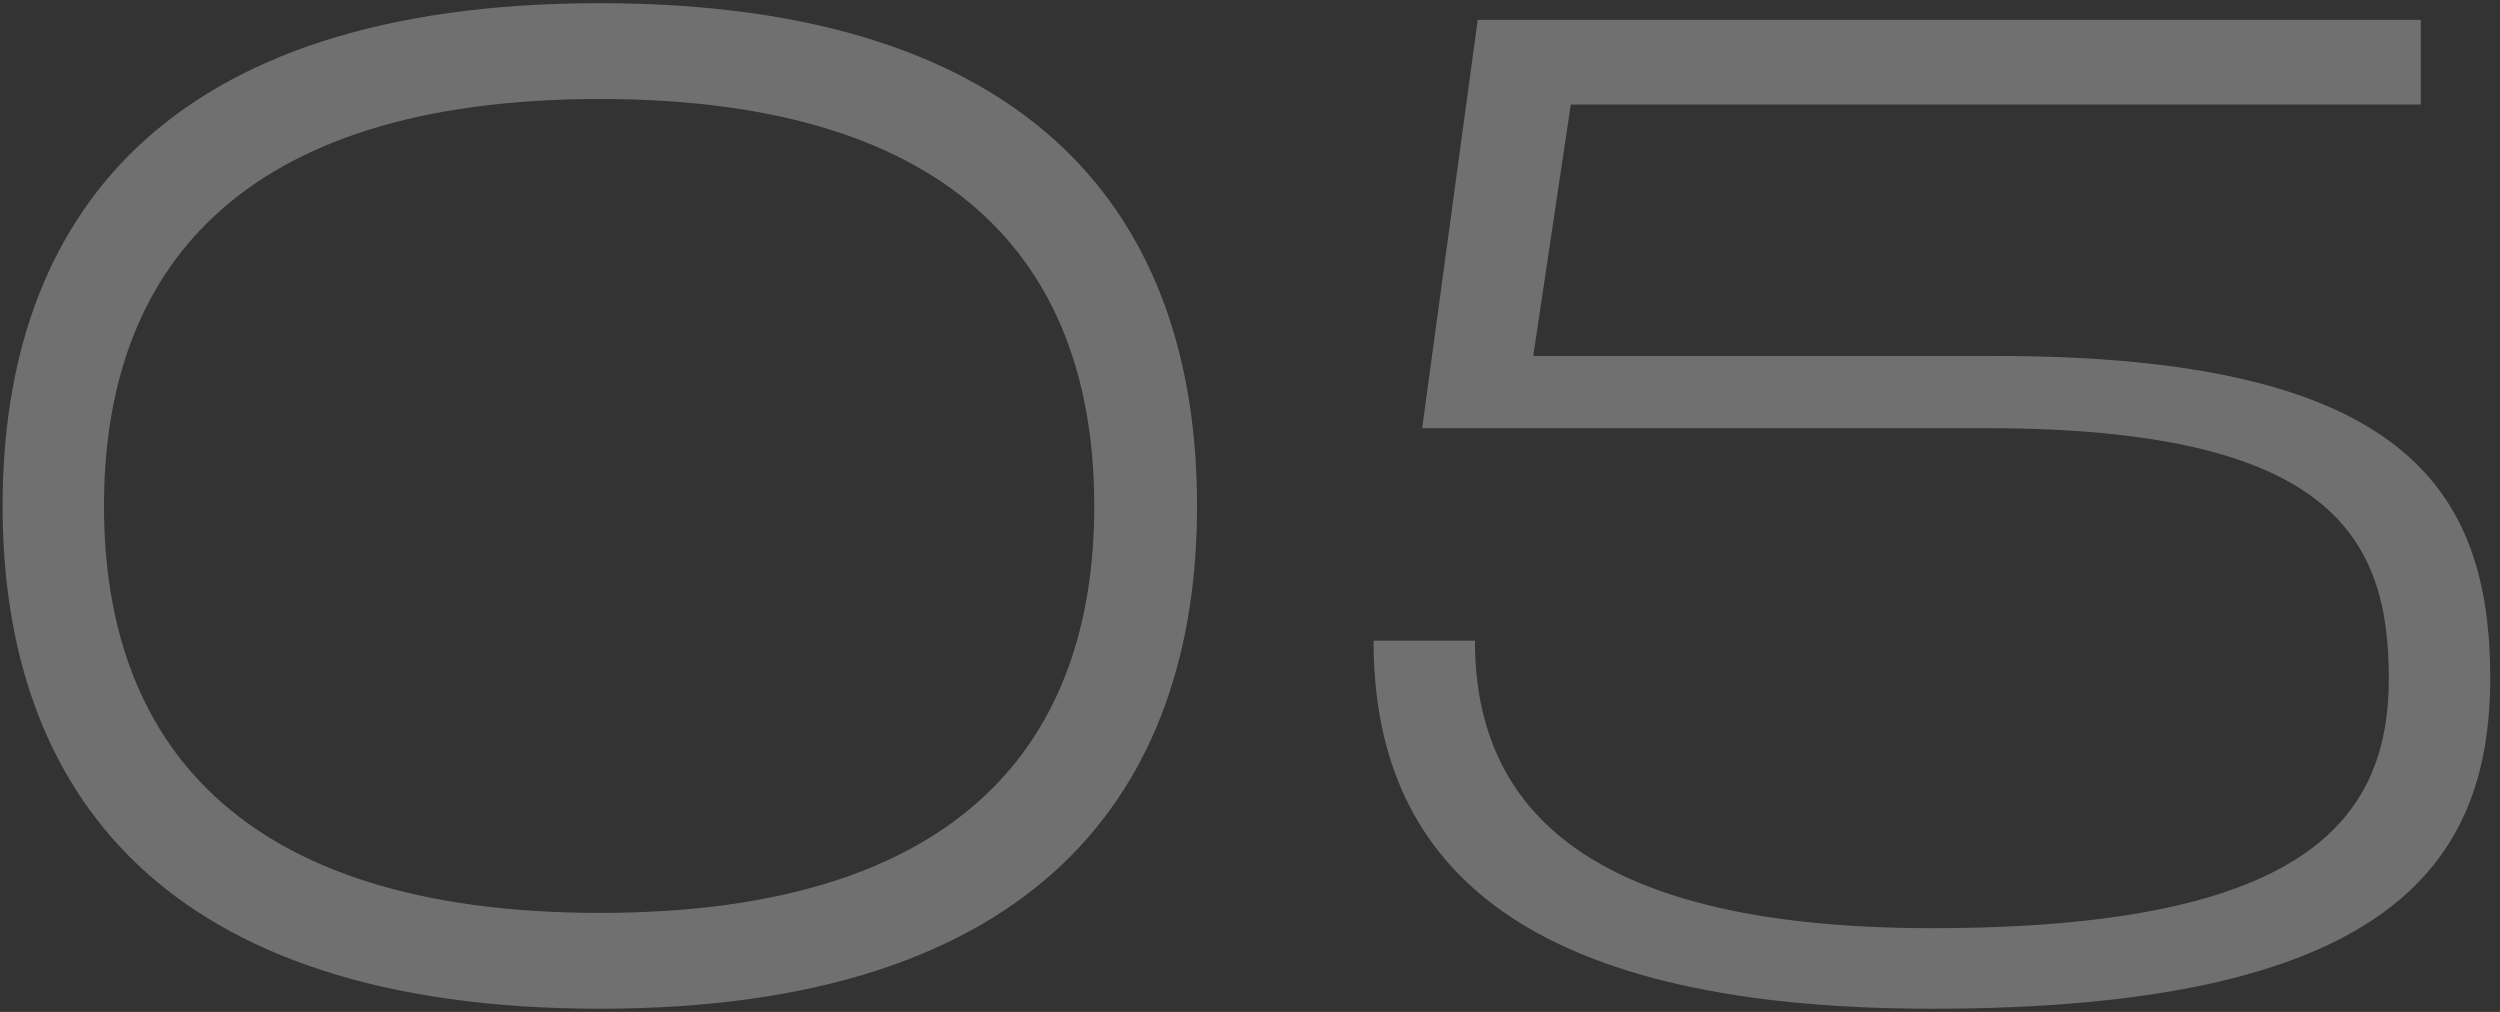
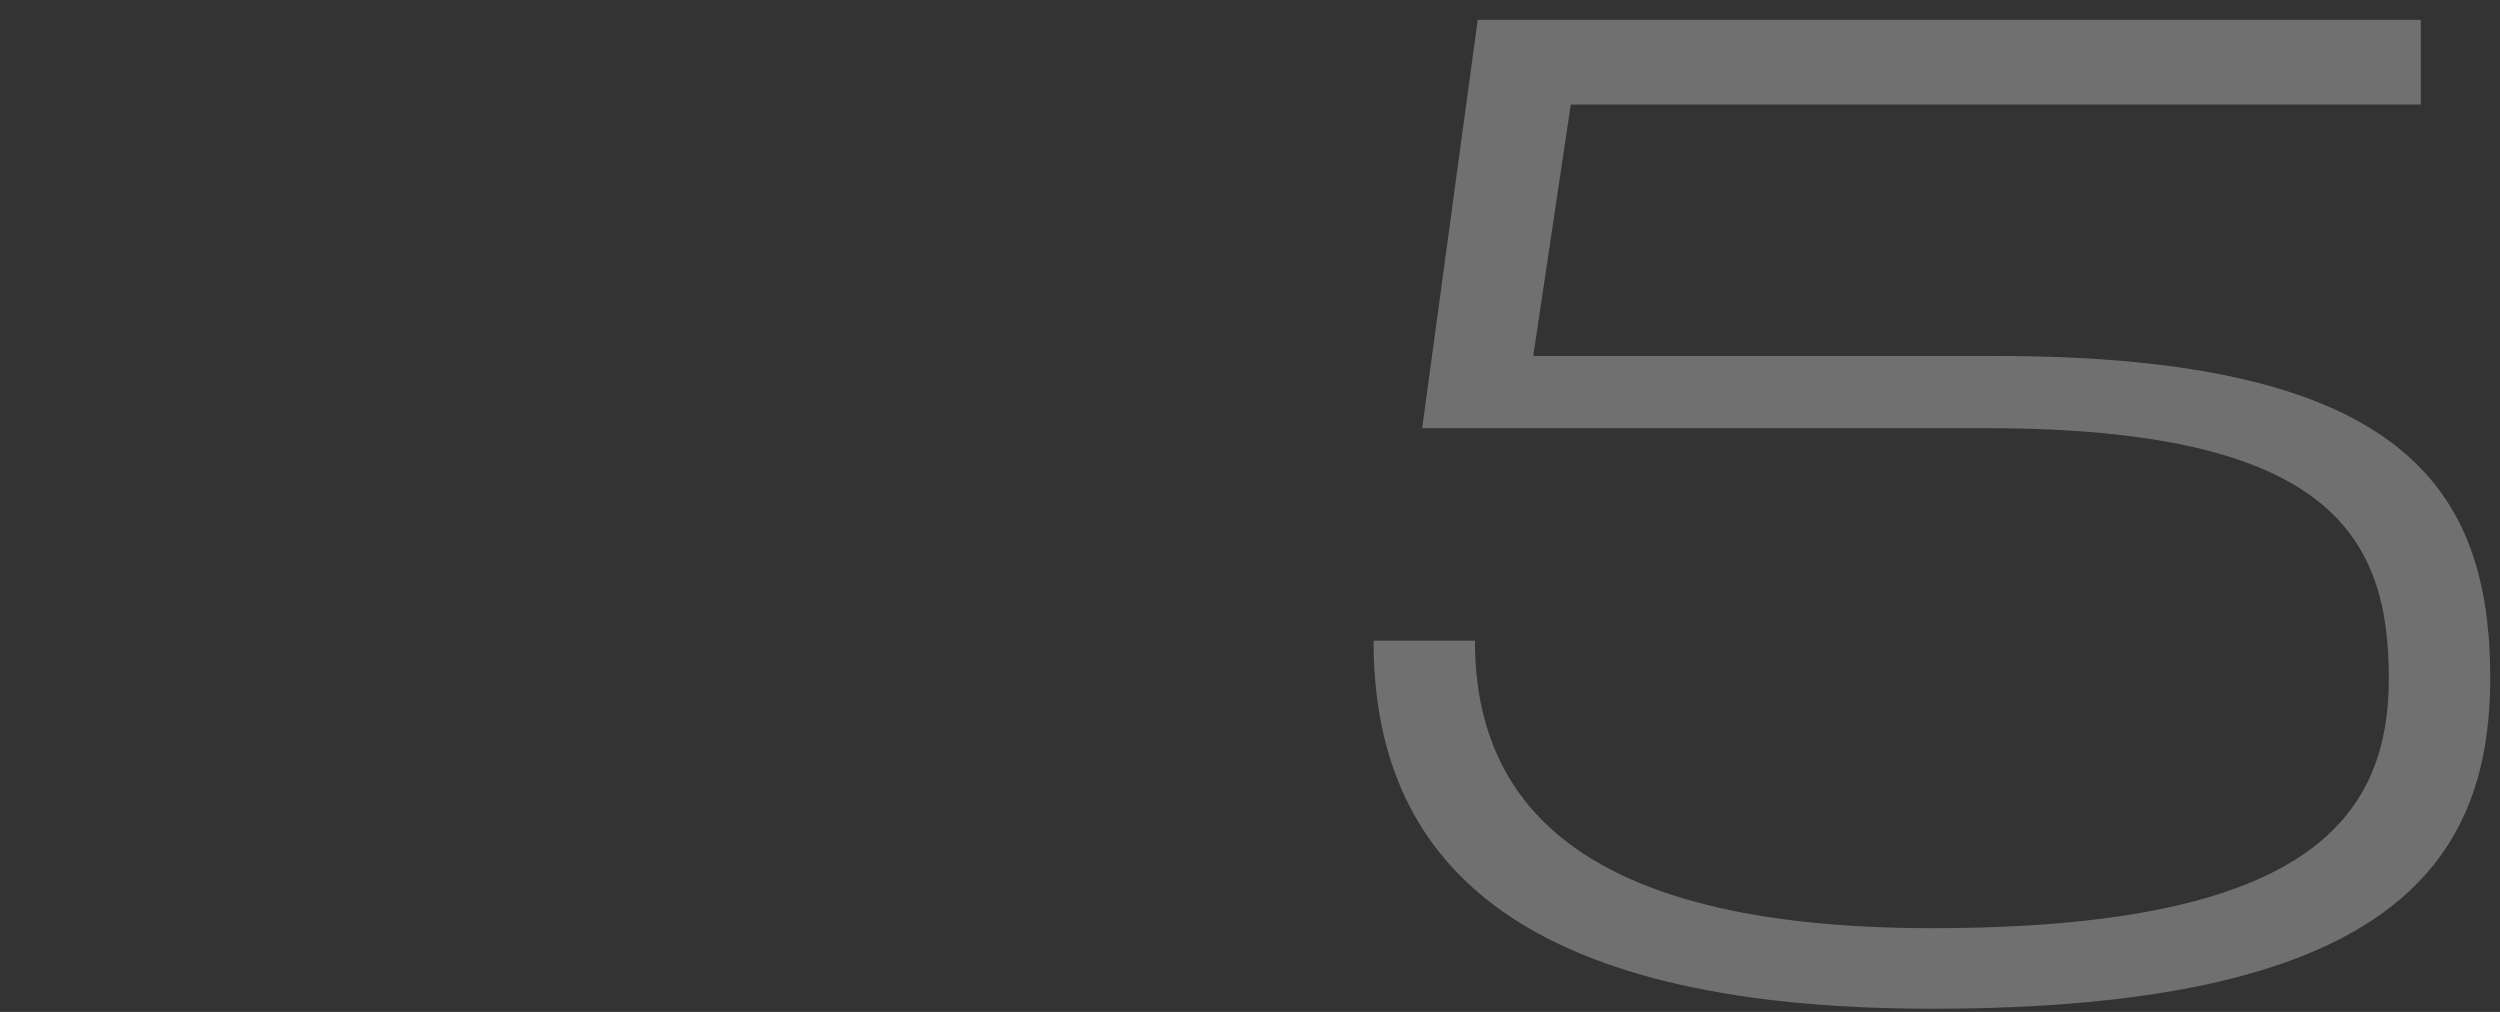
<svg xmlns="http://www.w3.org/2000/svg" width="126" height="51" viewBox="0 0 126 51" fill="none">
  <rect x="0" y="0" width="126" height="51" fill="#333333" stroke="none" />
  <g opacity="0.3">
-     <path d="M30.231 0.16C52.211 0.16 60.331 11.01 60.331 25.5C60.331 39.92 52.211 50.84 30.231 50.84C8.251 50.84 0.131 39.92 0.131 25.5C0.131 11.01 8.251 0.16 30.231 0.16ZM30.231 46.01C48.571 46.01 55.151 37.26 55.151 25.5C55.151 13.74 48.571 4.99 30.231 4.99C11.891 4.99 5.241 13.74 5.241 25.5C5.241 37.26 11.891 46.01 30.231 46.01Z" fill="white" />
-     <path d="M77.277 17.94H100.587C121.097 17.94 125.507 24.59 125.507 34.18C125.507 43.7 120.187 50.84 97.367 50.84C76.087 50.84 69.227 43.14 69.227 32.29H74.337C74.337 40.9 80.217 46.78 97.367 46.78C116.197 46.78 120.397 41.32 120.397 34.18C120.397 27.04 117.457 21.58 100.097 21.58H71.677L74.477 1H122.007V5.27H79.167L77.277 17.94Z" fill="white" />
+     <path d="M77.277 17.94H100.587C121.097 17.94 125.507 24.59 125.507 34.18C125.507 43.7 120.187 50.84 97.367 50.84C76.087 50.84 69.227 43.14 69.227 32.29H74.337C74.337 40.9 80.217 46.78 97.367 46.78C116.197 46.78 120.397 41.32 120.397 34.18C120.397 27.04 117.457 21.58 100.097 21.58H71.677L74.477 1H122.007V5.27H79.167Z" fill="white" />
  </g>
</svg>